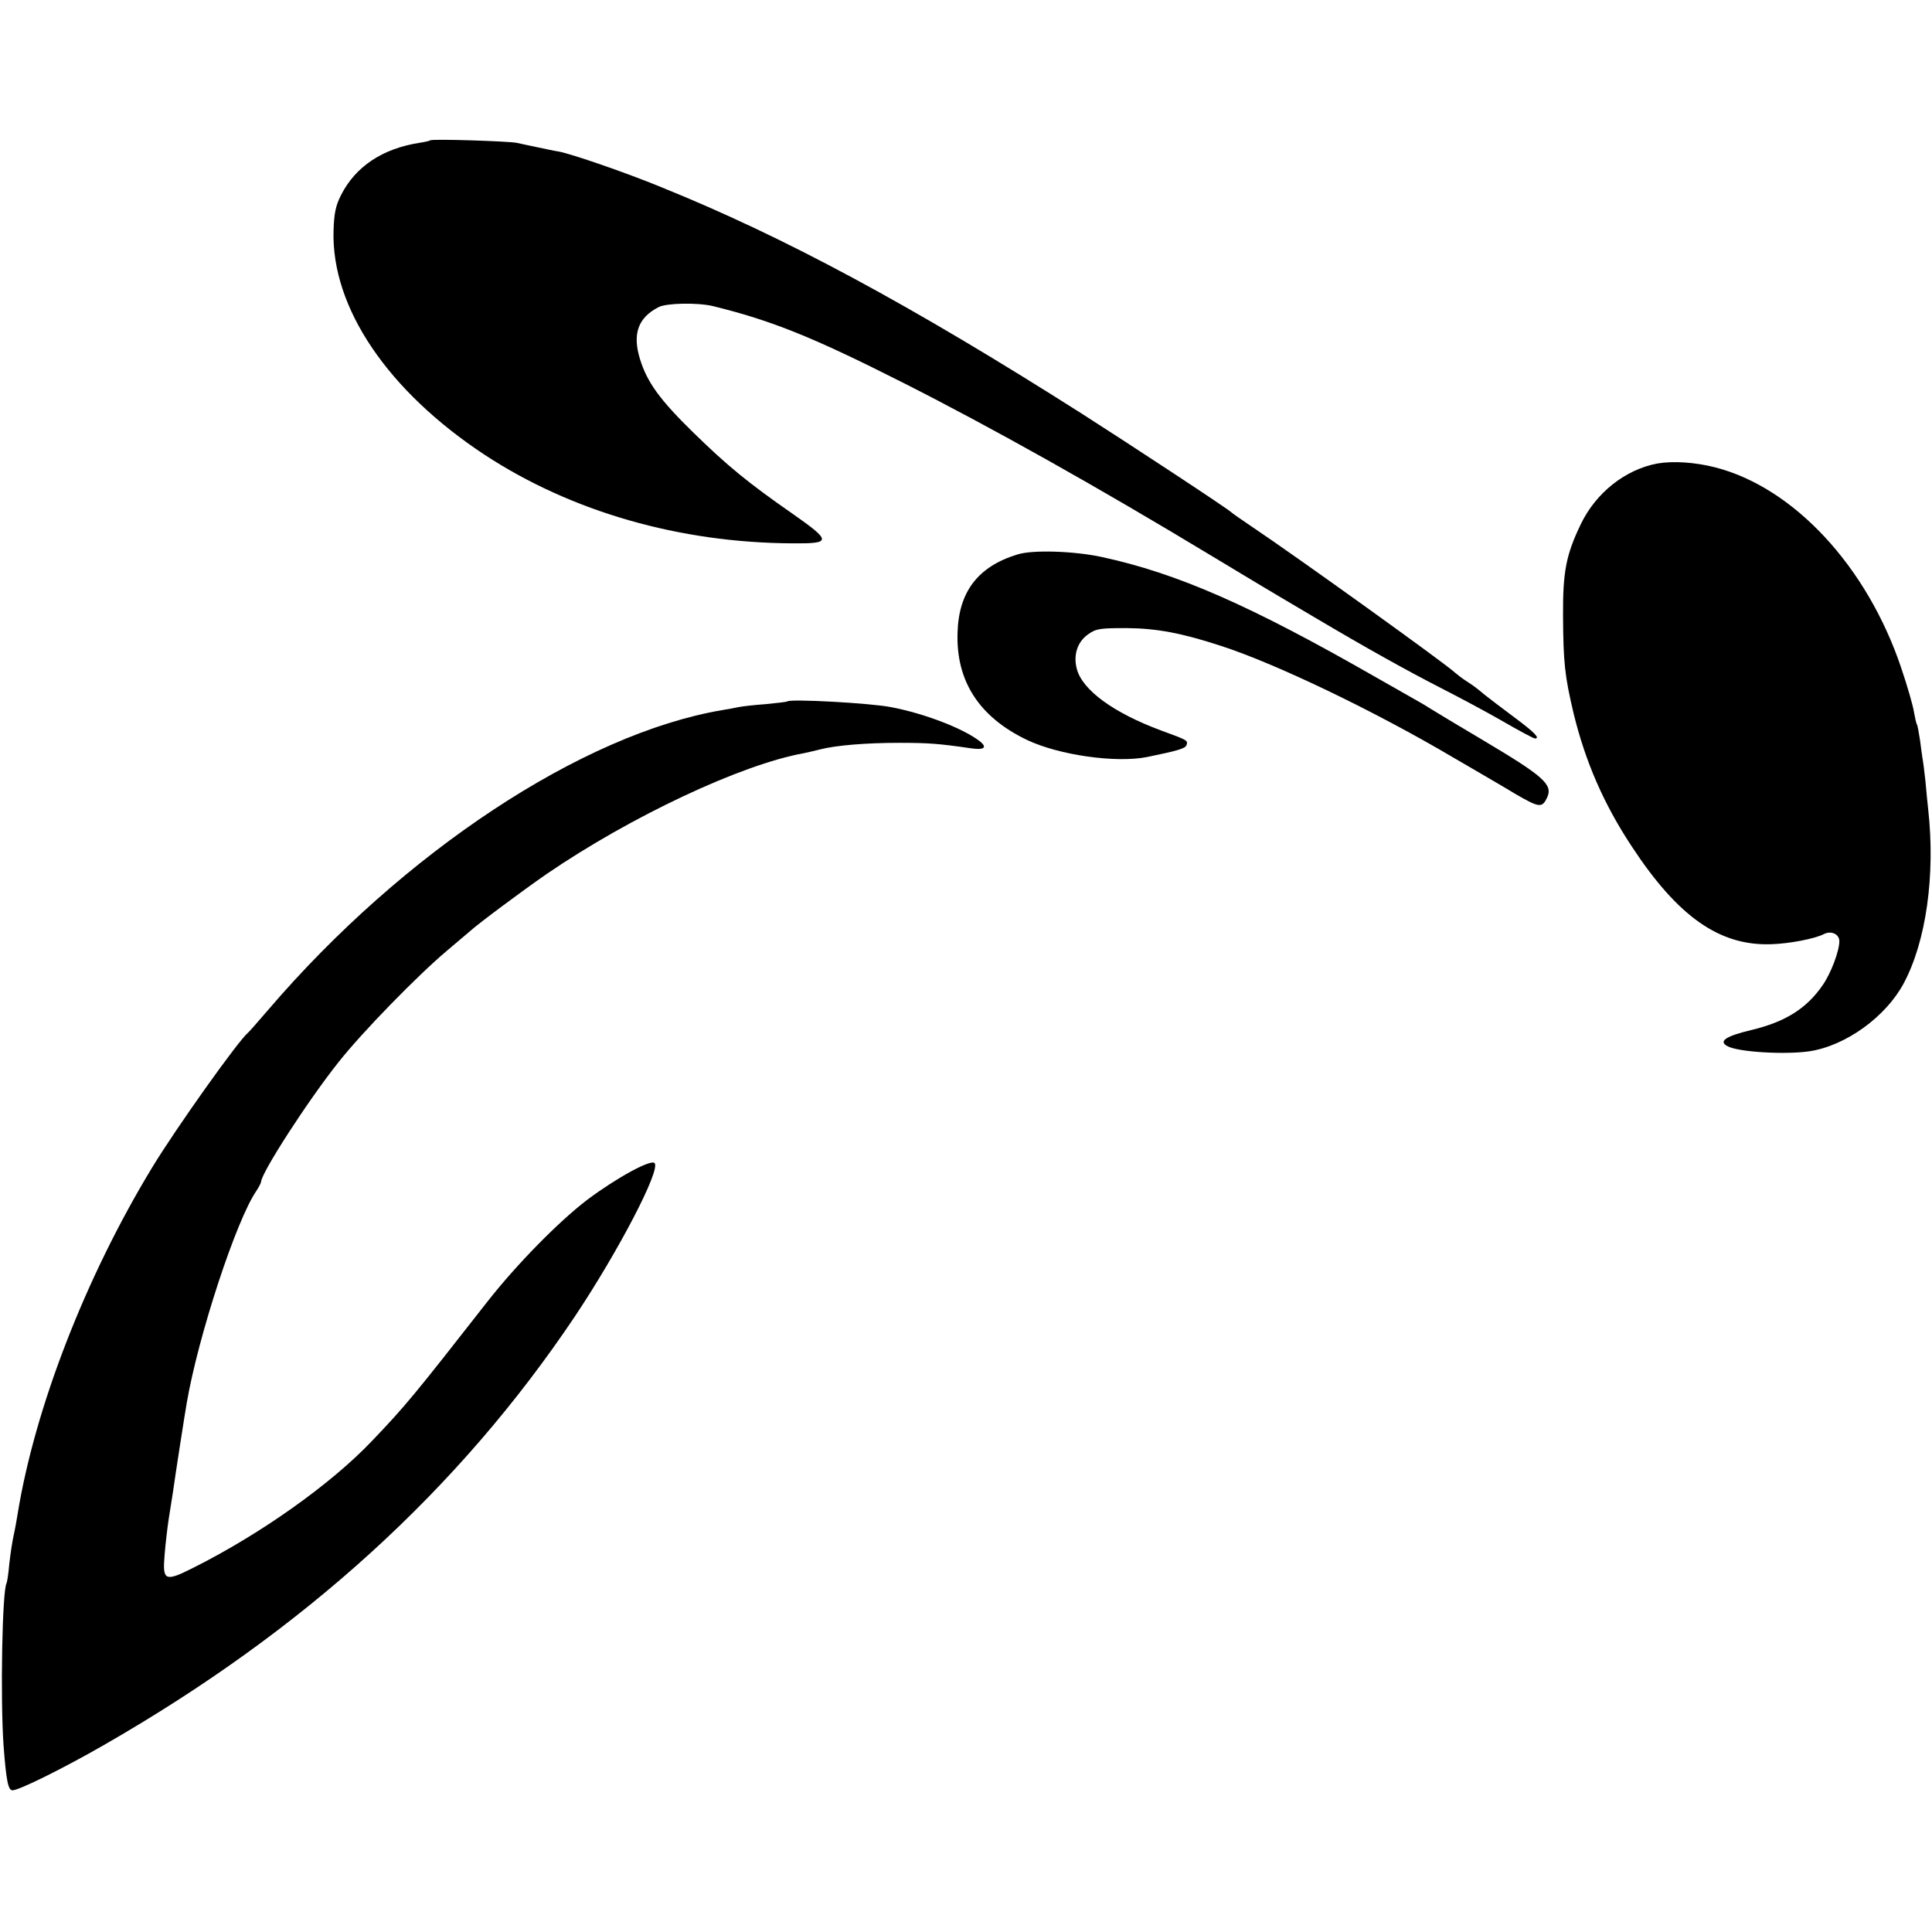
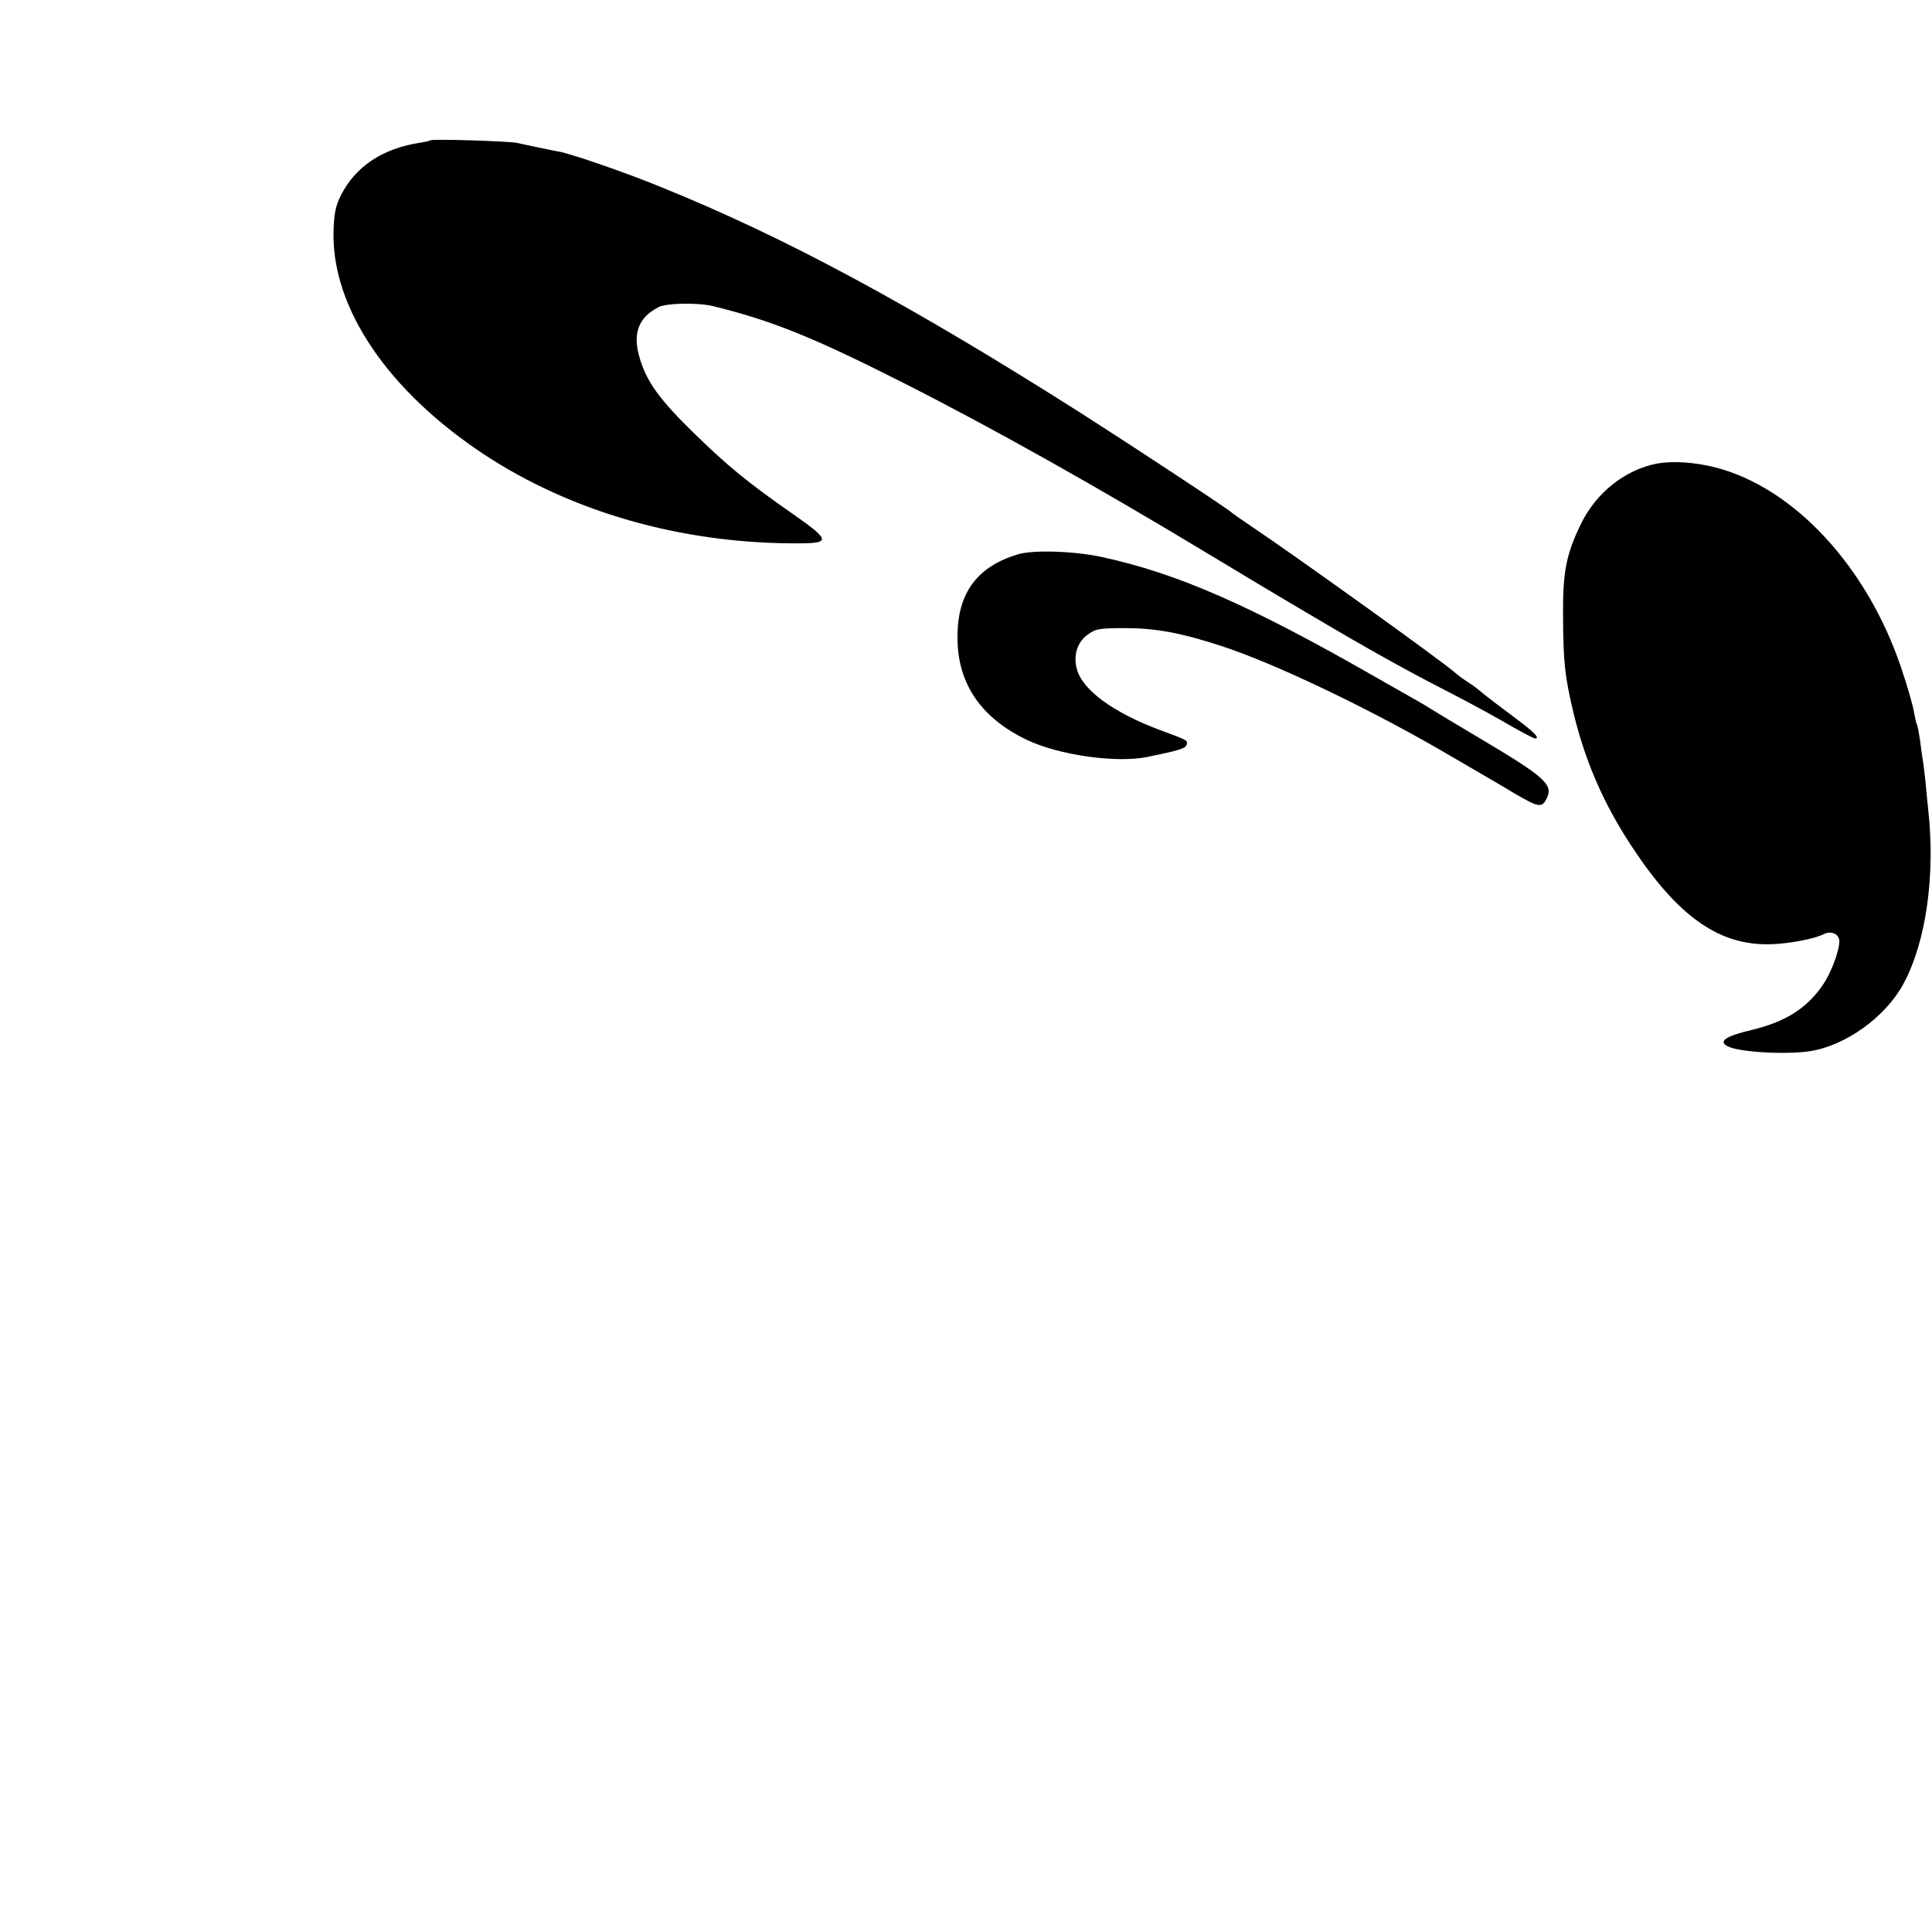
<svg xmlns="http://www.w3.org/2000/svg" version="1.0" width="709pt" height="709pt" viewBox="0 0 709 709" preserveAspectRatio="xMidYMid meet">
  <g transform="translate(0,709) scale(0.1,-0.1)" fill="#000000" stroke="none">
    <path d="M1579 6575 c-2 -2 -20 -6 -39 -9 -136 -21 -235 -87 -288 -191 -20 -39 -26 -67 -28 -132 -8 -282 199 -588 556 -823 318 -208 713 -322 1130 -324 142 -1 142 8 -2 109 -164 114 -239 176 -363 297 -123 120 -170 185 -196 269 -29 93 -8 153 68 192 29 15 142 17 198 4 216 -53 366 -113 700 -282 326 -165 713 -382 1138 -639 119 -72 225 -135 235 -141 9 -5 71 -42 137 -81 187 -111 340 -196 465 -260 63 -32 164 -86 225 -121 60 -35 113 -63 118 -63 20 0 -1 22 -75 77 -46 34 -94 71 -108 82 -36 30 -42 34 -71 53 -14 9 -32 23 -40 30 -31 30 -576 422 -749 538 -36 24 -67 46 -70 49 -8 10 -373 250 -550 363 -628 399 -1090 648 -1543 831 -131 54 -329 122 -377 131 -14 2 -47 9 -75 15 -27 6 -63 13 -80 17 -33 6 -311 15 -316 9z" />
    <path d="M6082 5389 c-118 -22 -226 -108 -281 -223 -54 -112 -66 -175 -65 -336 1 -171 6 -220 39 -359 43 -176 110 -331 213 -487 170 -259 323 -366 513 -359 66 2 159 20 192 37 27 14 57 0 57 -26 0 -36 -31 -118 -61 -161 -59 -86 -137 -135 -262 -165 -93 -22 -122 -41 -88 -59 39 -22 212 -32 301 -19 133 20 280 126 346 249 82 153 117 396 90 639 -2 19 -7 66 -10 103 -4 37 -9 76 -11 85 -1 9 -6 39 -9 66 -4 27 -9 53 -11 57 -3 4 -7 24 -11 45 -3 22 -24 95 -47 163 -125 372 -394 662 -683 736 -75 19 -155 24 -212 14z" />
    <path d="M3733 5055 c-144 -44 -215 -137 -219 -287 -6 -177 79 -309 254 -393 117 -56 327 -86 442 -63 112 23 139 31 144 43 6 18 6 18 -95 55 -172 64 -286 147 -307 224 -14 51 1 100 41 128 29 21 43 23 142 23 110 -1 201 -18 345 -65 201 -65 564 -239 855 -411 105 -61 206 -120 225 -132 90 -52 99 -53 118 -13 21 47 -13 77 -233 208 -93 55 -181 108 -195 117 -14 9 -34 21 -45 27 -11 6 -83 47 -160 91 -456 261 -724 379 -1002 439 -102 22 -255 27 -310 9z" />
-     <path d="M2889 4516 c-2 -2 -38 -6 -79 -10 -41 -3 -86 -8 -100 -11 -14 -3 -41 -8 -60 -11 -512 -87 -1169 -520 -1665 -1099 -38 -44 -71 -82 -75 -85 -34 -27 -264 -350 -352 -495 -244 -402 -431 -883 -494 -1275 -3 -19 -9 -53 -14 -75 -5 -22 -12 -69 -16 -105 -3 -36 -8 -67 -10 -70 -16 -29 -23 -421 -11 -595 10 -132 17 -165 33 -165 24 0 189 82 335 166 736 422 1304 939 1730 1575 158 237 315 537 291 561 -14 14 -139 -54 -247 -135 -105 -80 -259 -237 -365 -372 -273 -349 -301 -383 -425 -513 -150 -158 -409 -342 -657 -466 -103 -52 -112 -47 -104 47 3 39 10 99 15 132 5 33 12 76 15 95 10 72 45 296 51 330 42 246 182 673 256 780 9 14 17 29 17 33 2 35 174 301 285 440 86 109 290 318 397 408 35 30 73 62 85 72 33 30 195 150 280 209 310 212 716 403 945 444 14 3 41 9 60 14 59 15 169 24 290 24 108 0 146 -3 263 -20 47 -7 61 2 35 24 -59 47 -202 103 -328 127 -76 15 -370 31 -381 21z" />
  </g>
</svg>